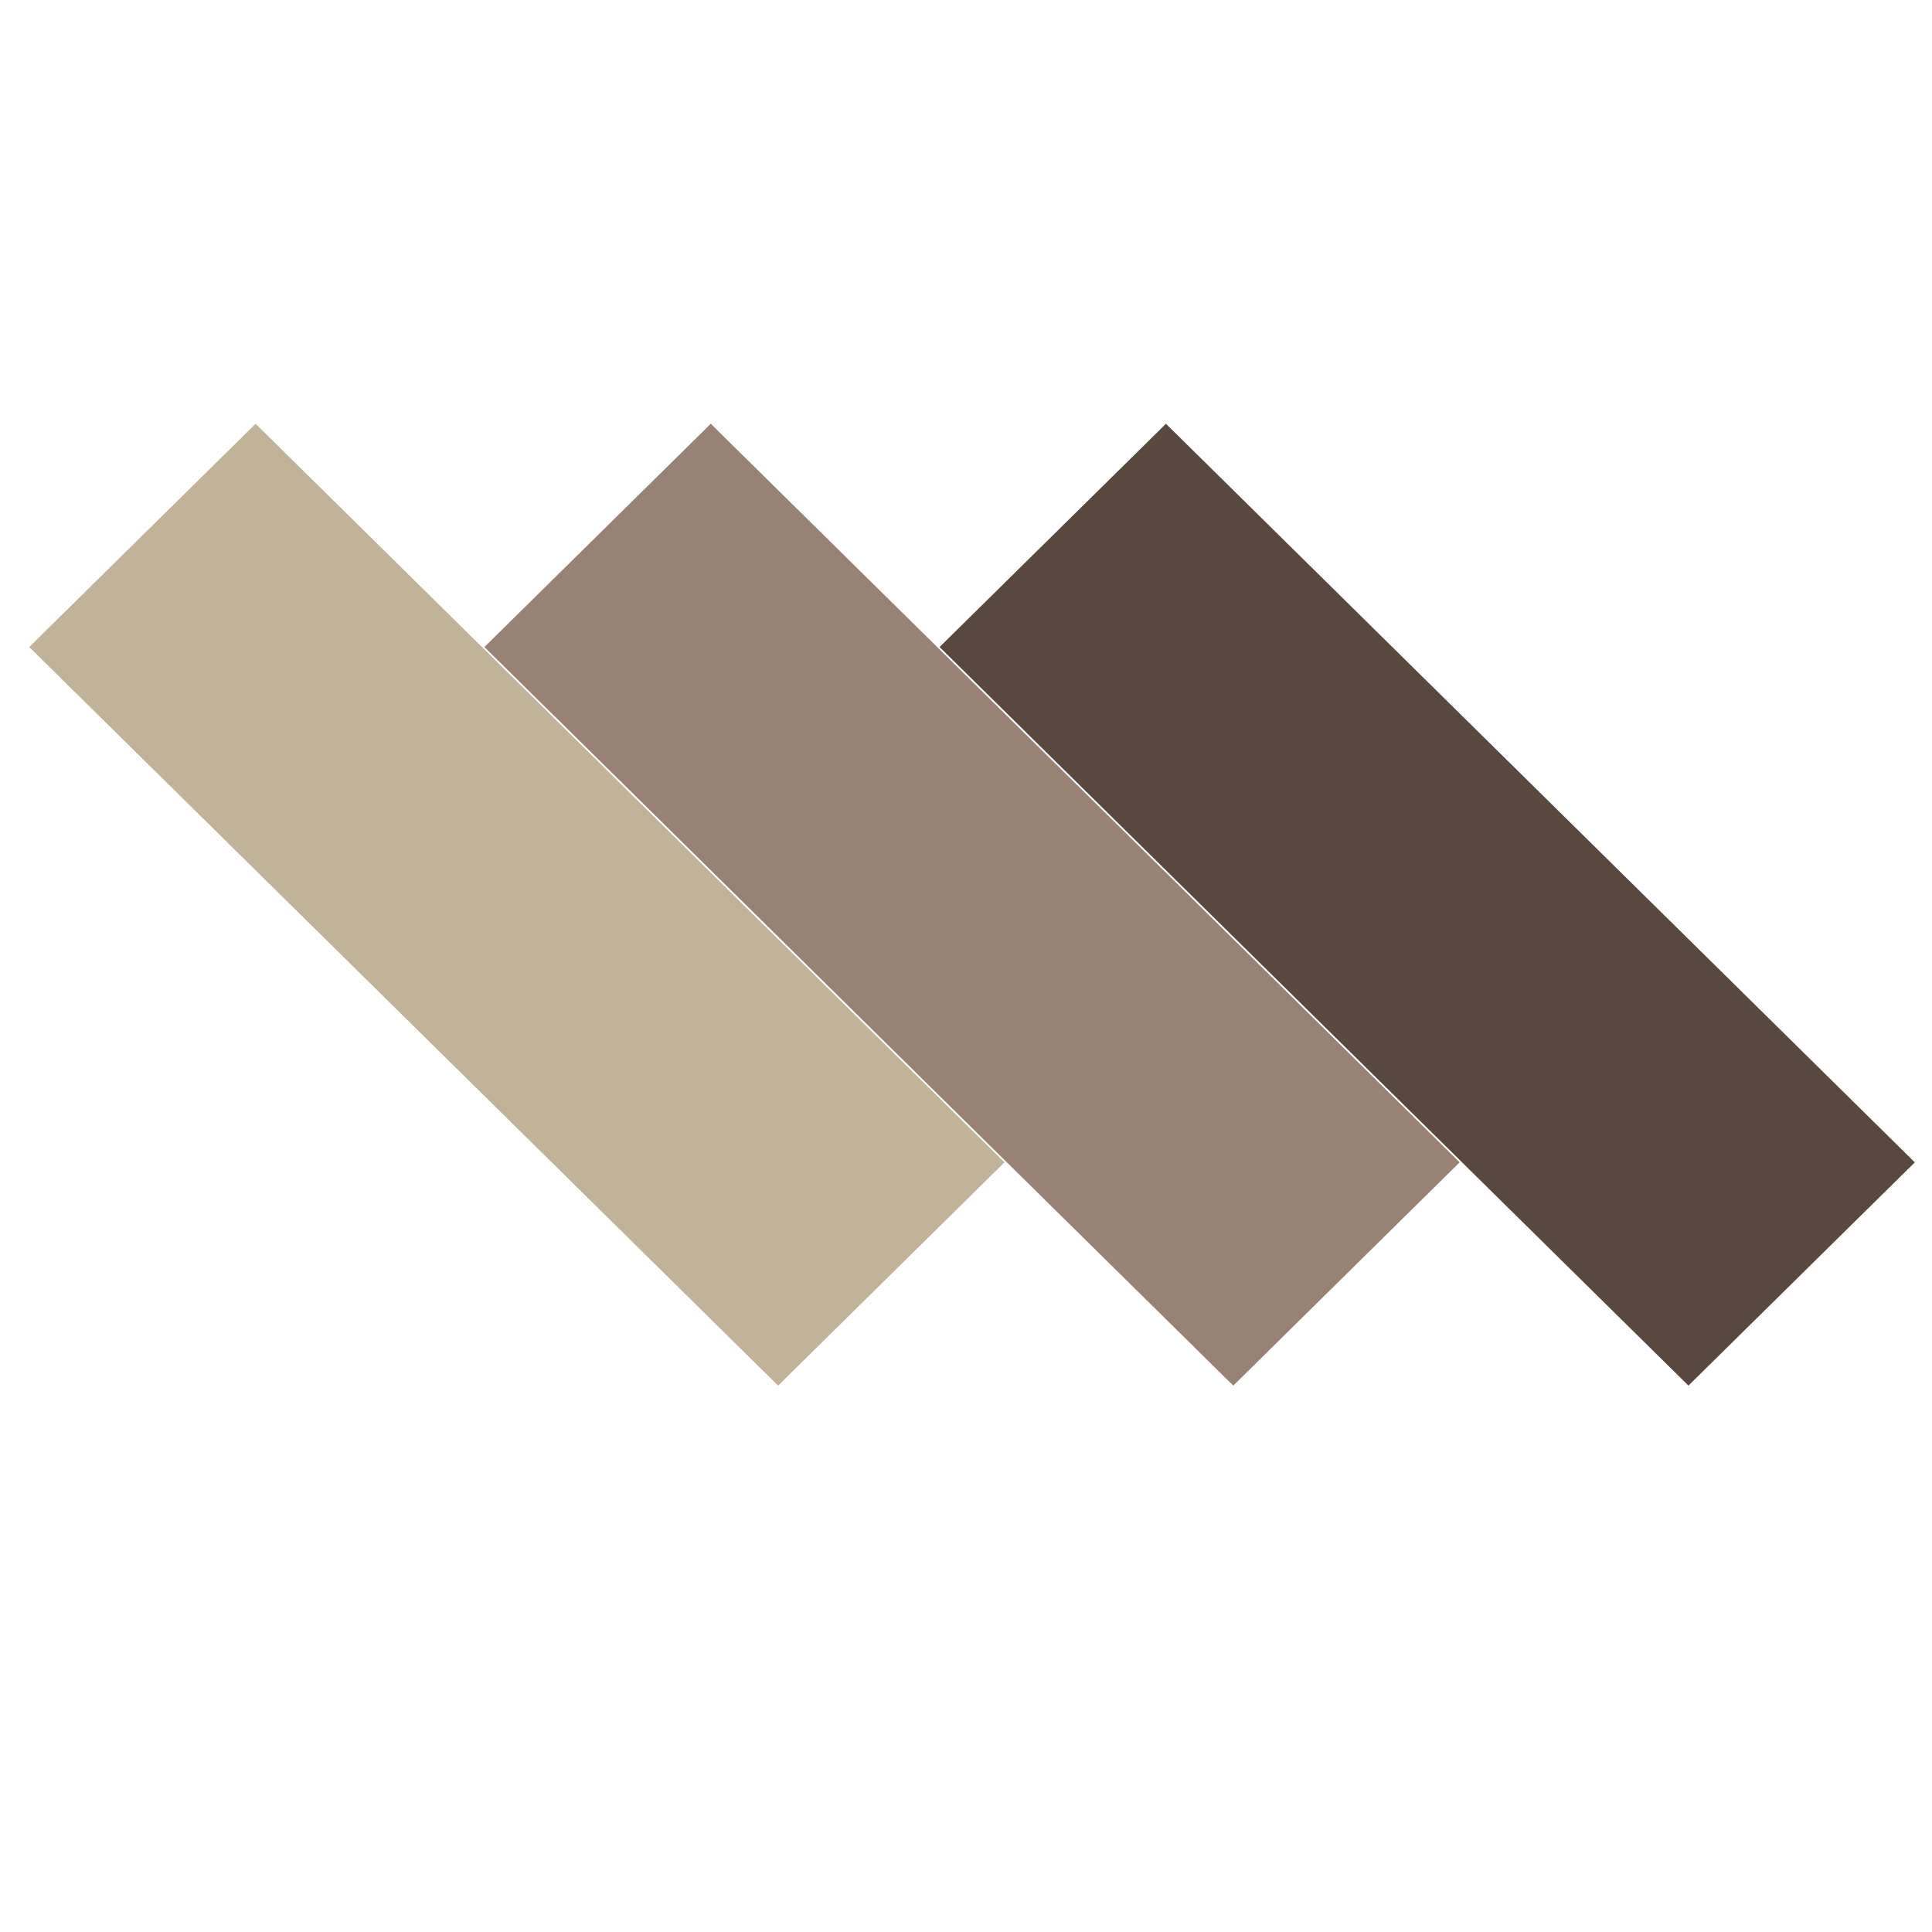
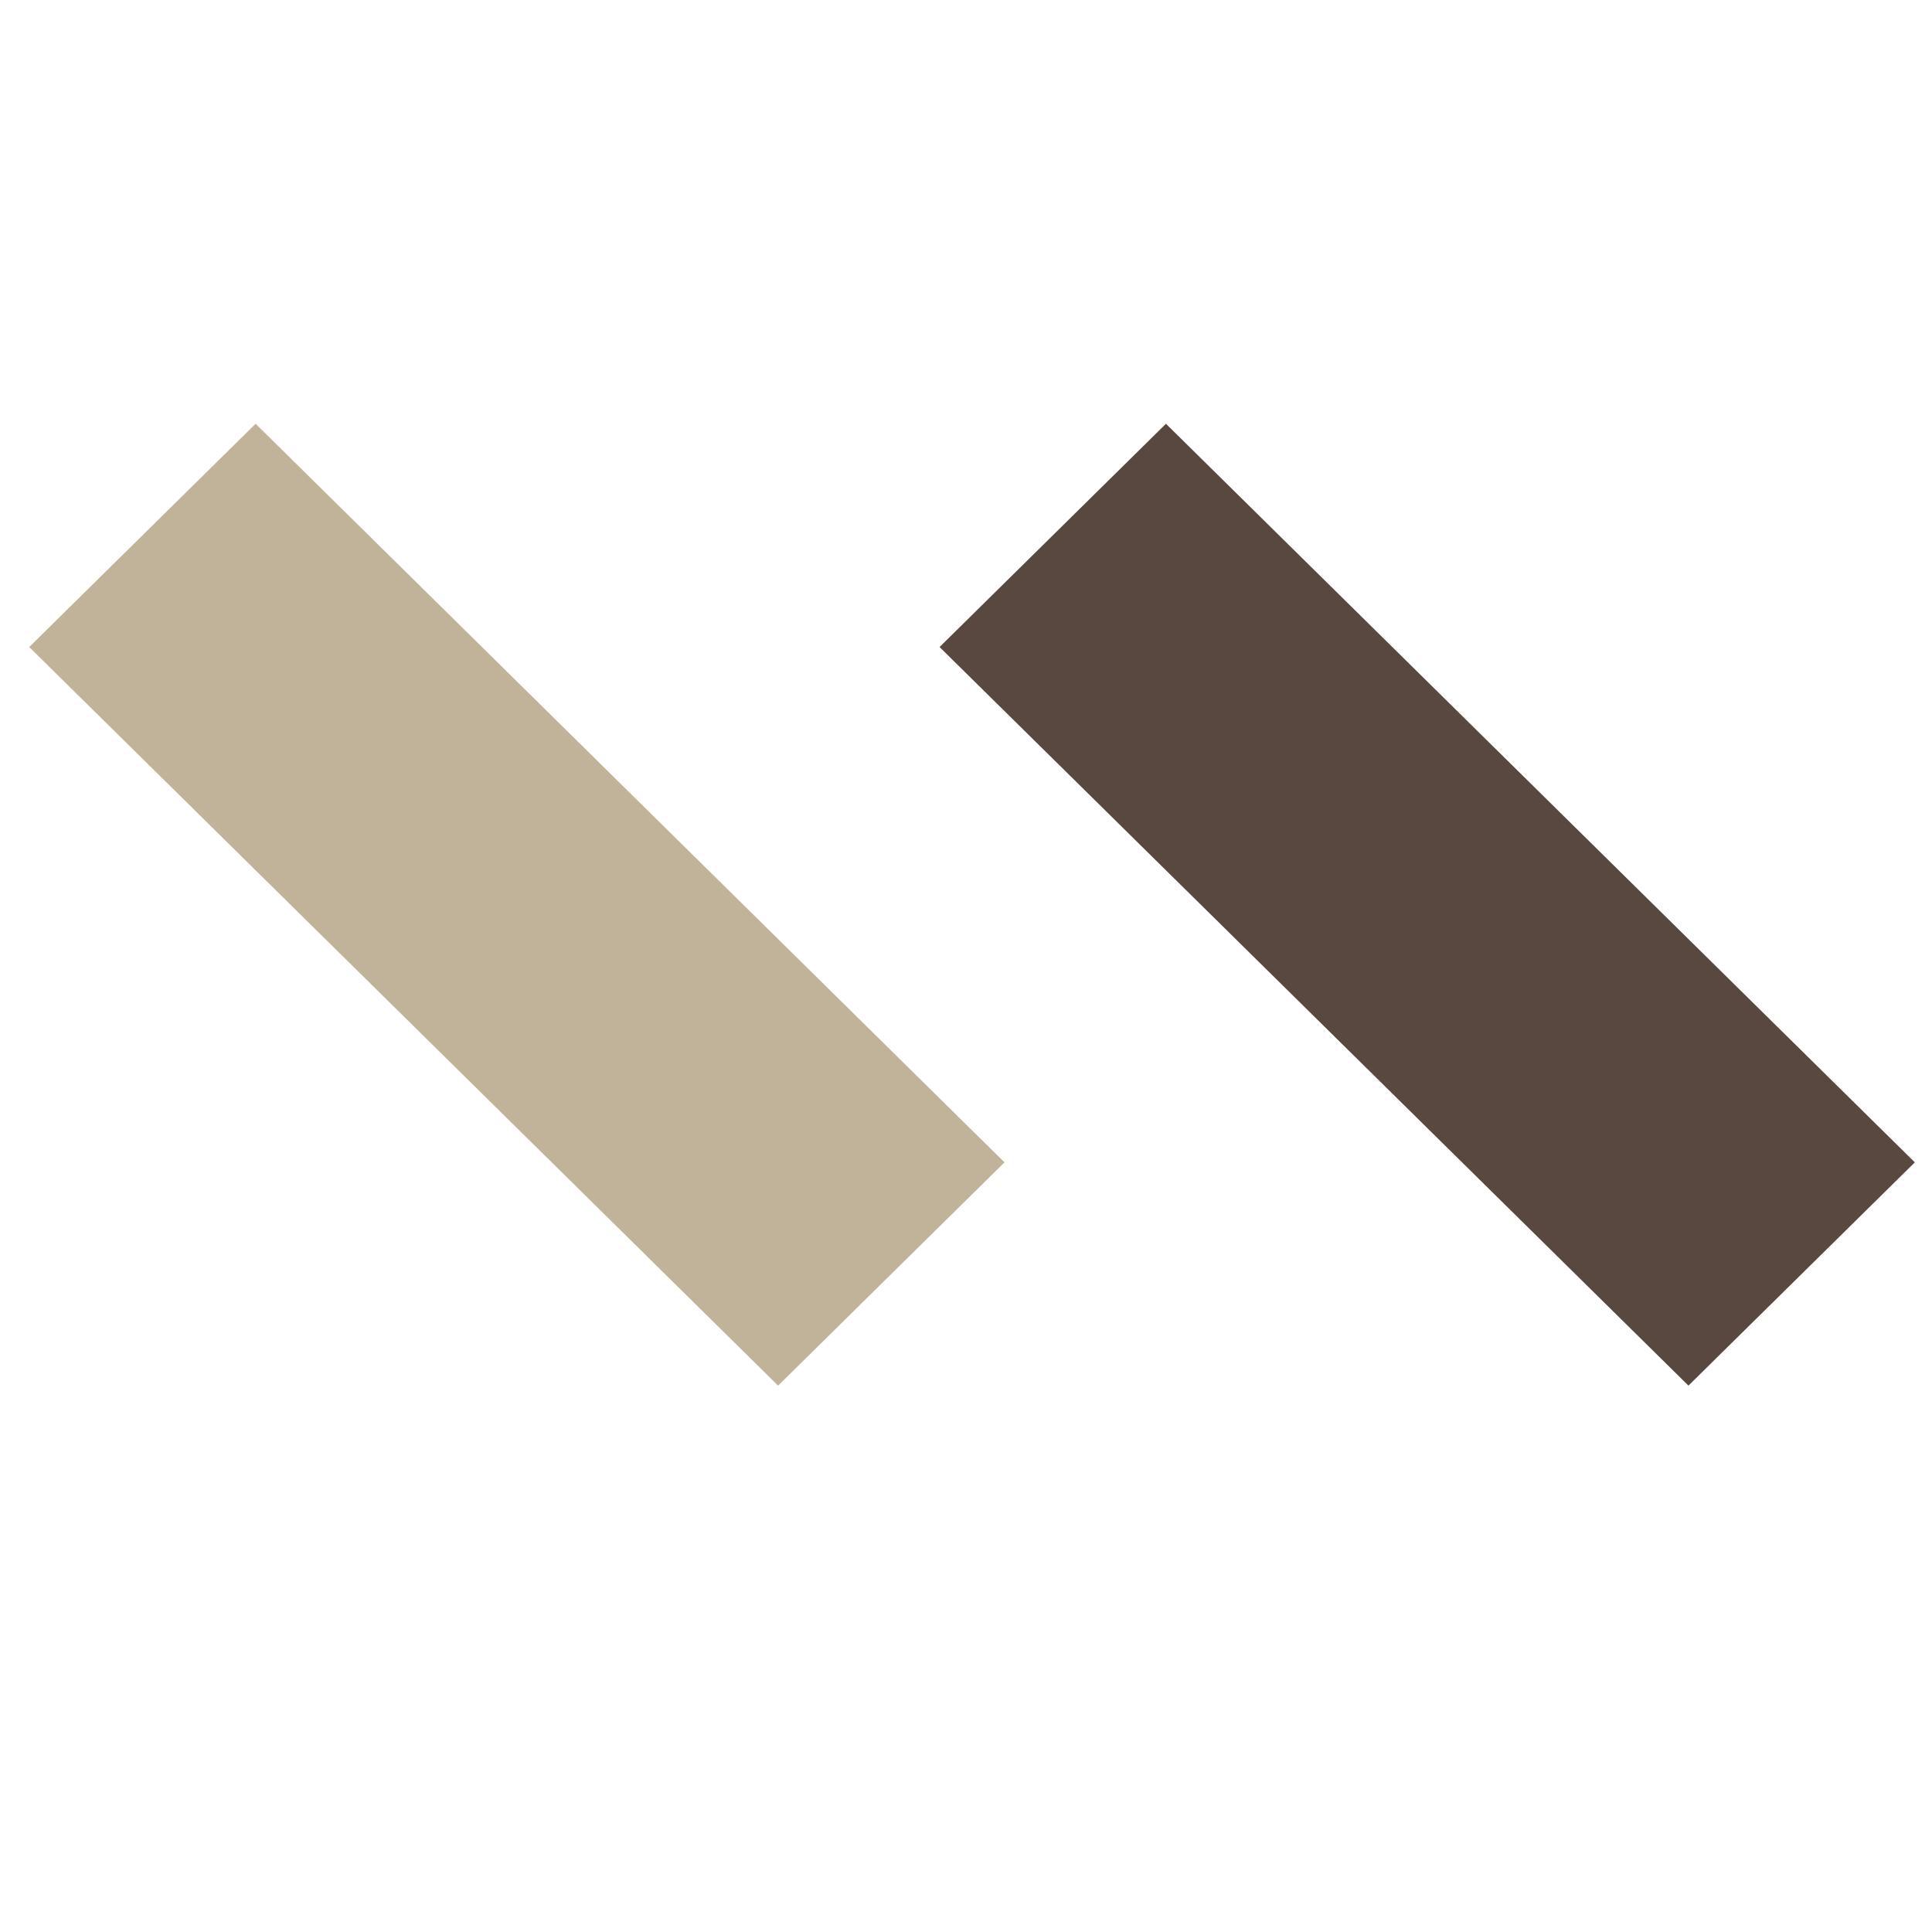
<svg xmlns="http://www.w3.org/2000/svg" width="100%" height="100%" viewBox="0 0 96 96" version="1.1" xml:space="preserve" style="fill-rule:evenodd;clip-rule:evenodd;stroke-linejoin:round;stroke-miterlimit:2;">
  <g transform="matrix(0.291,0,0,0.287,-157.884,-25.217)">
    <path d="M714.077,289.107L675.422,327.762L547.547,199.887L586.202,161.232L714.077,289.107Z" style="fill:rgb(193,179,153);fill-rule:nonzero;" />
  </g>
  <g transform="matrix(0.291,0,0,0.287,-157.884,-25.217)">
-     <path d="M791.799,289.107L753.144,327.762L625.269,199.887L663.924,161.232L791.799,289.107Z" style="fill:rgb(152,129,117);fill-rule:nonzero;" />
-   </g>
+     </g>
  <g transform="matrix(0.291,0,0,0.287,-157.884,-25.217)">
    <path d="M869.521,289.107L830.866,327.762L702.991,199.887L741.646,161.232L869.521,289.107Z" style="fill:rgb(89,72,63);fill-rule:nonzero;" />
  </g>
</svg>